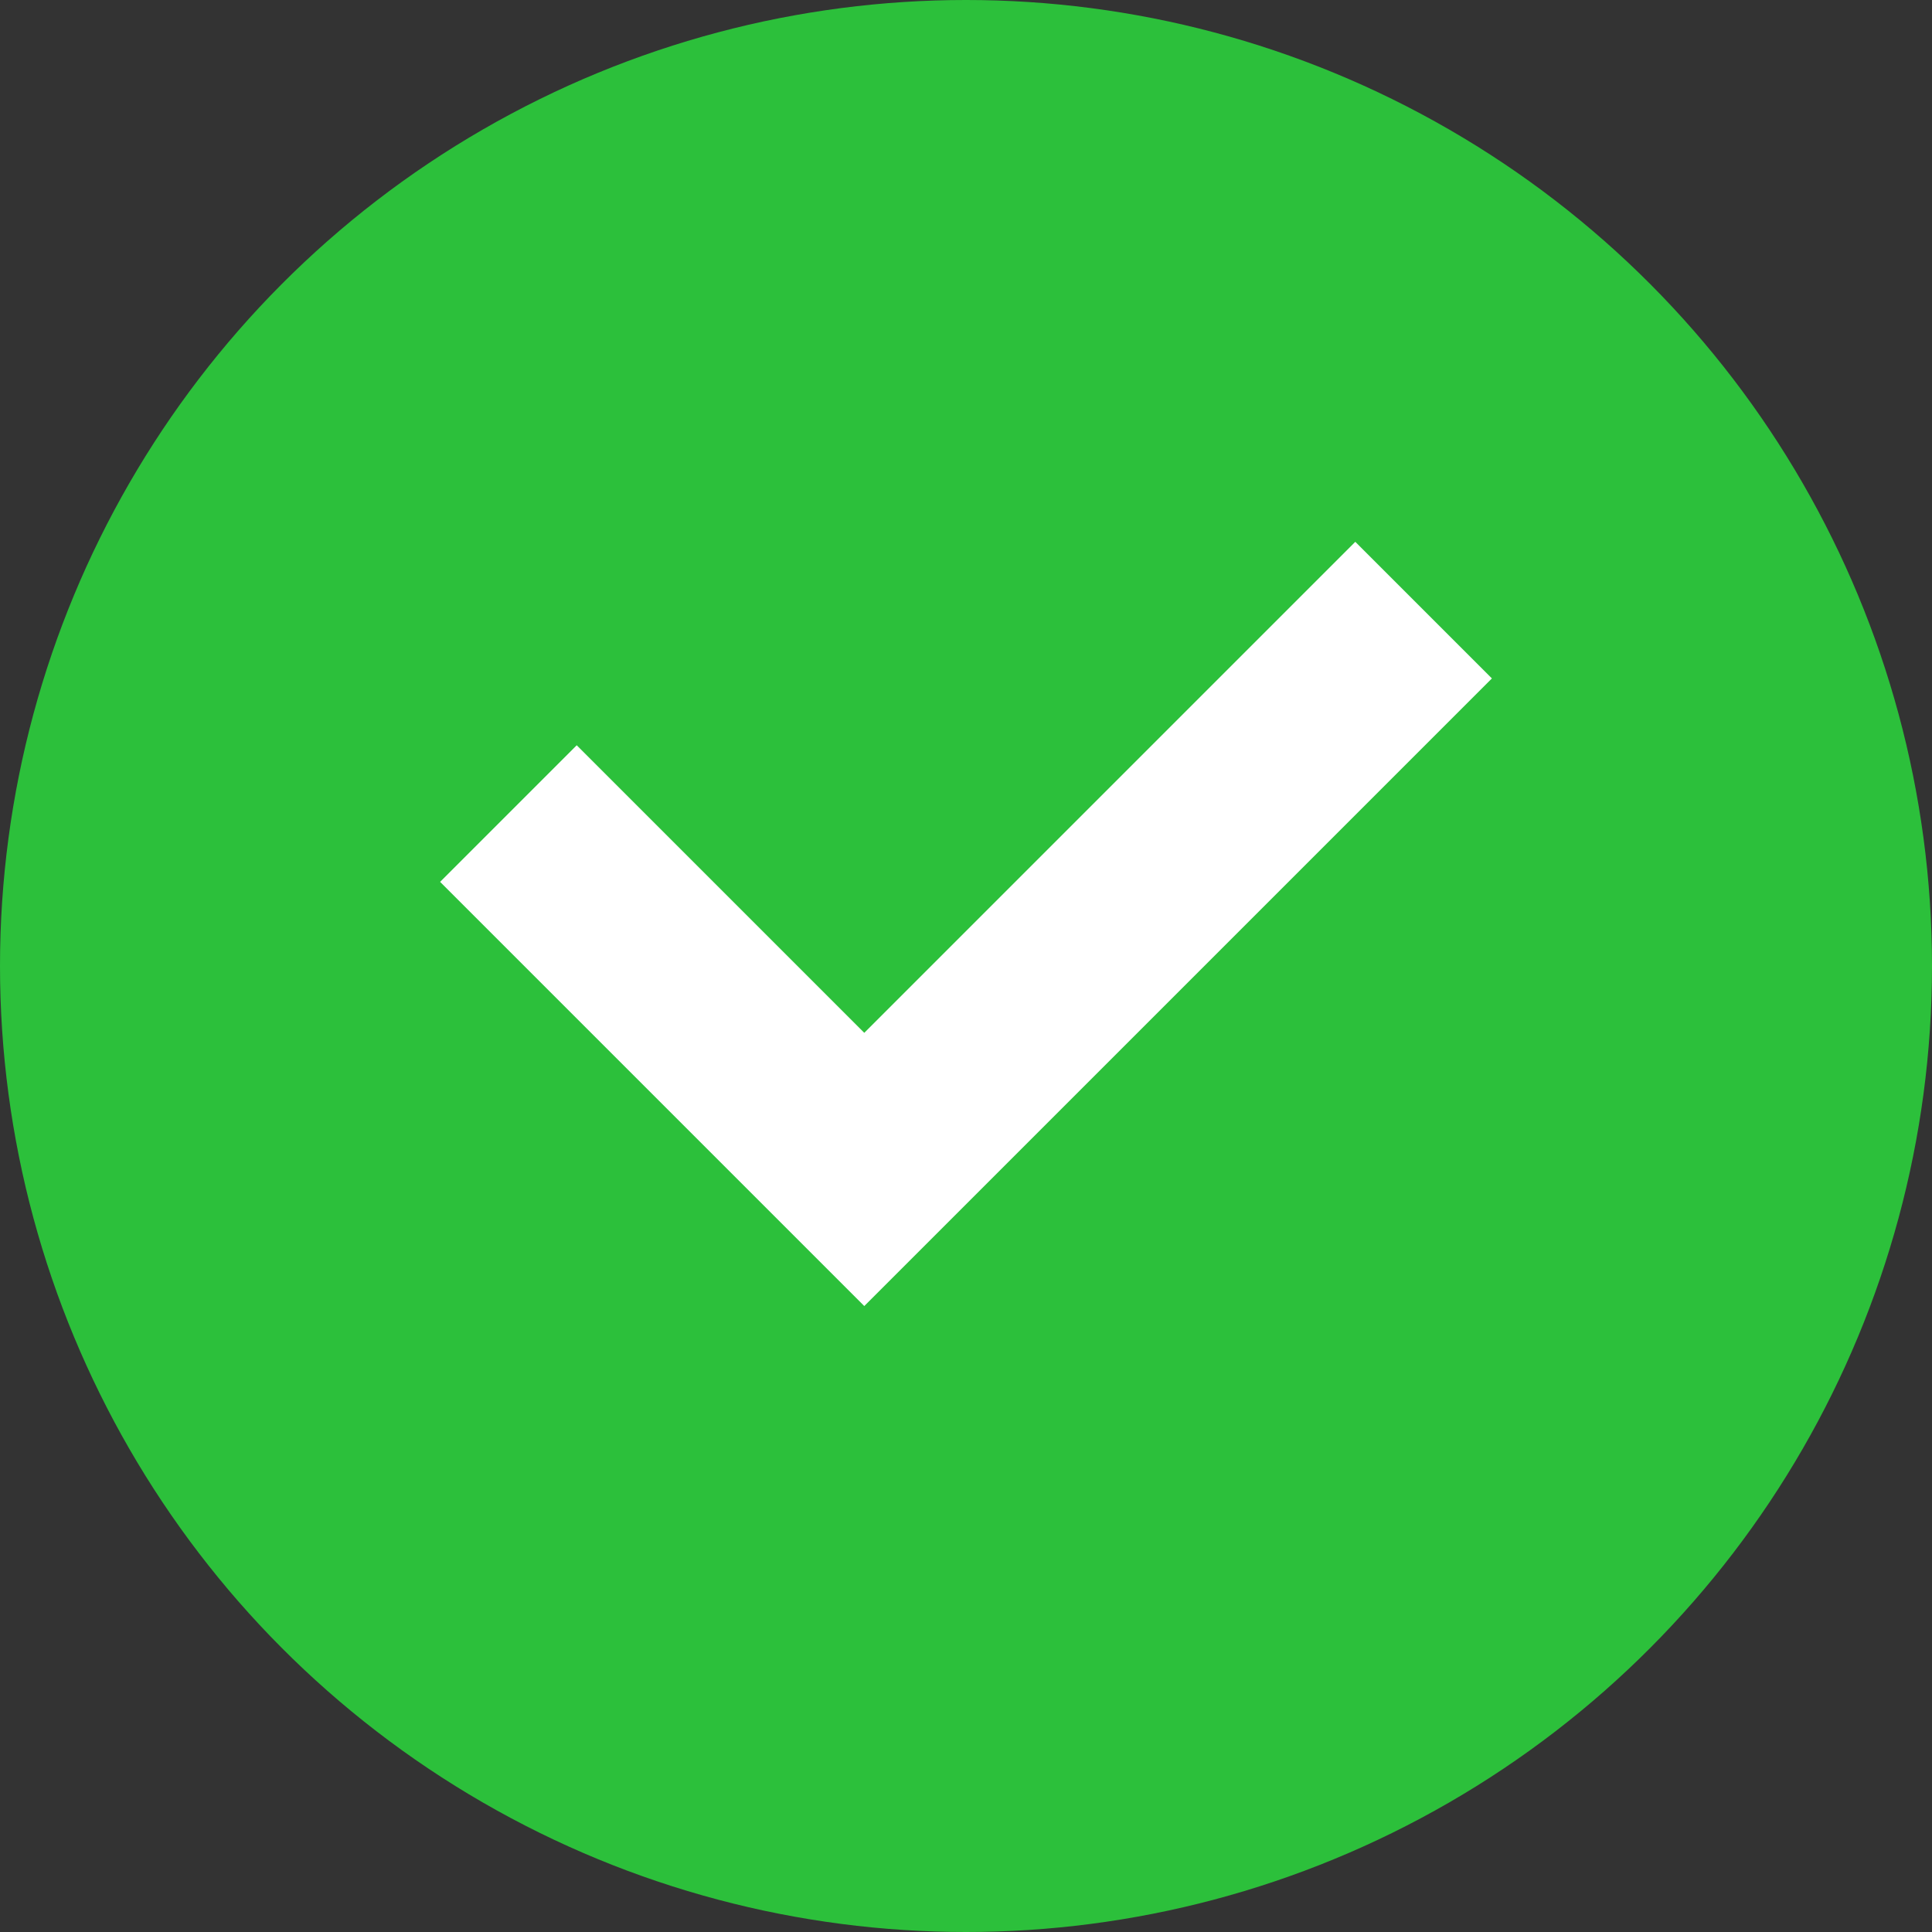
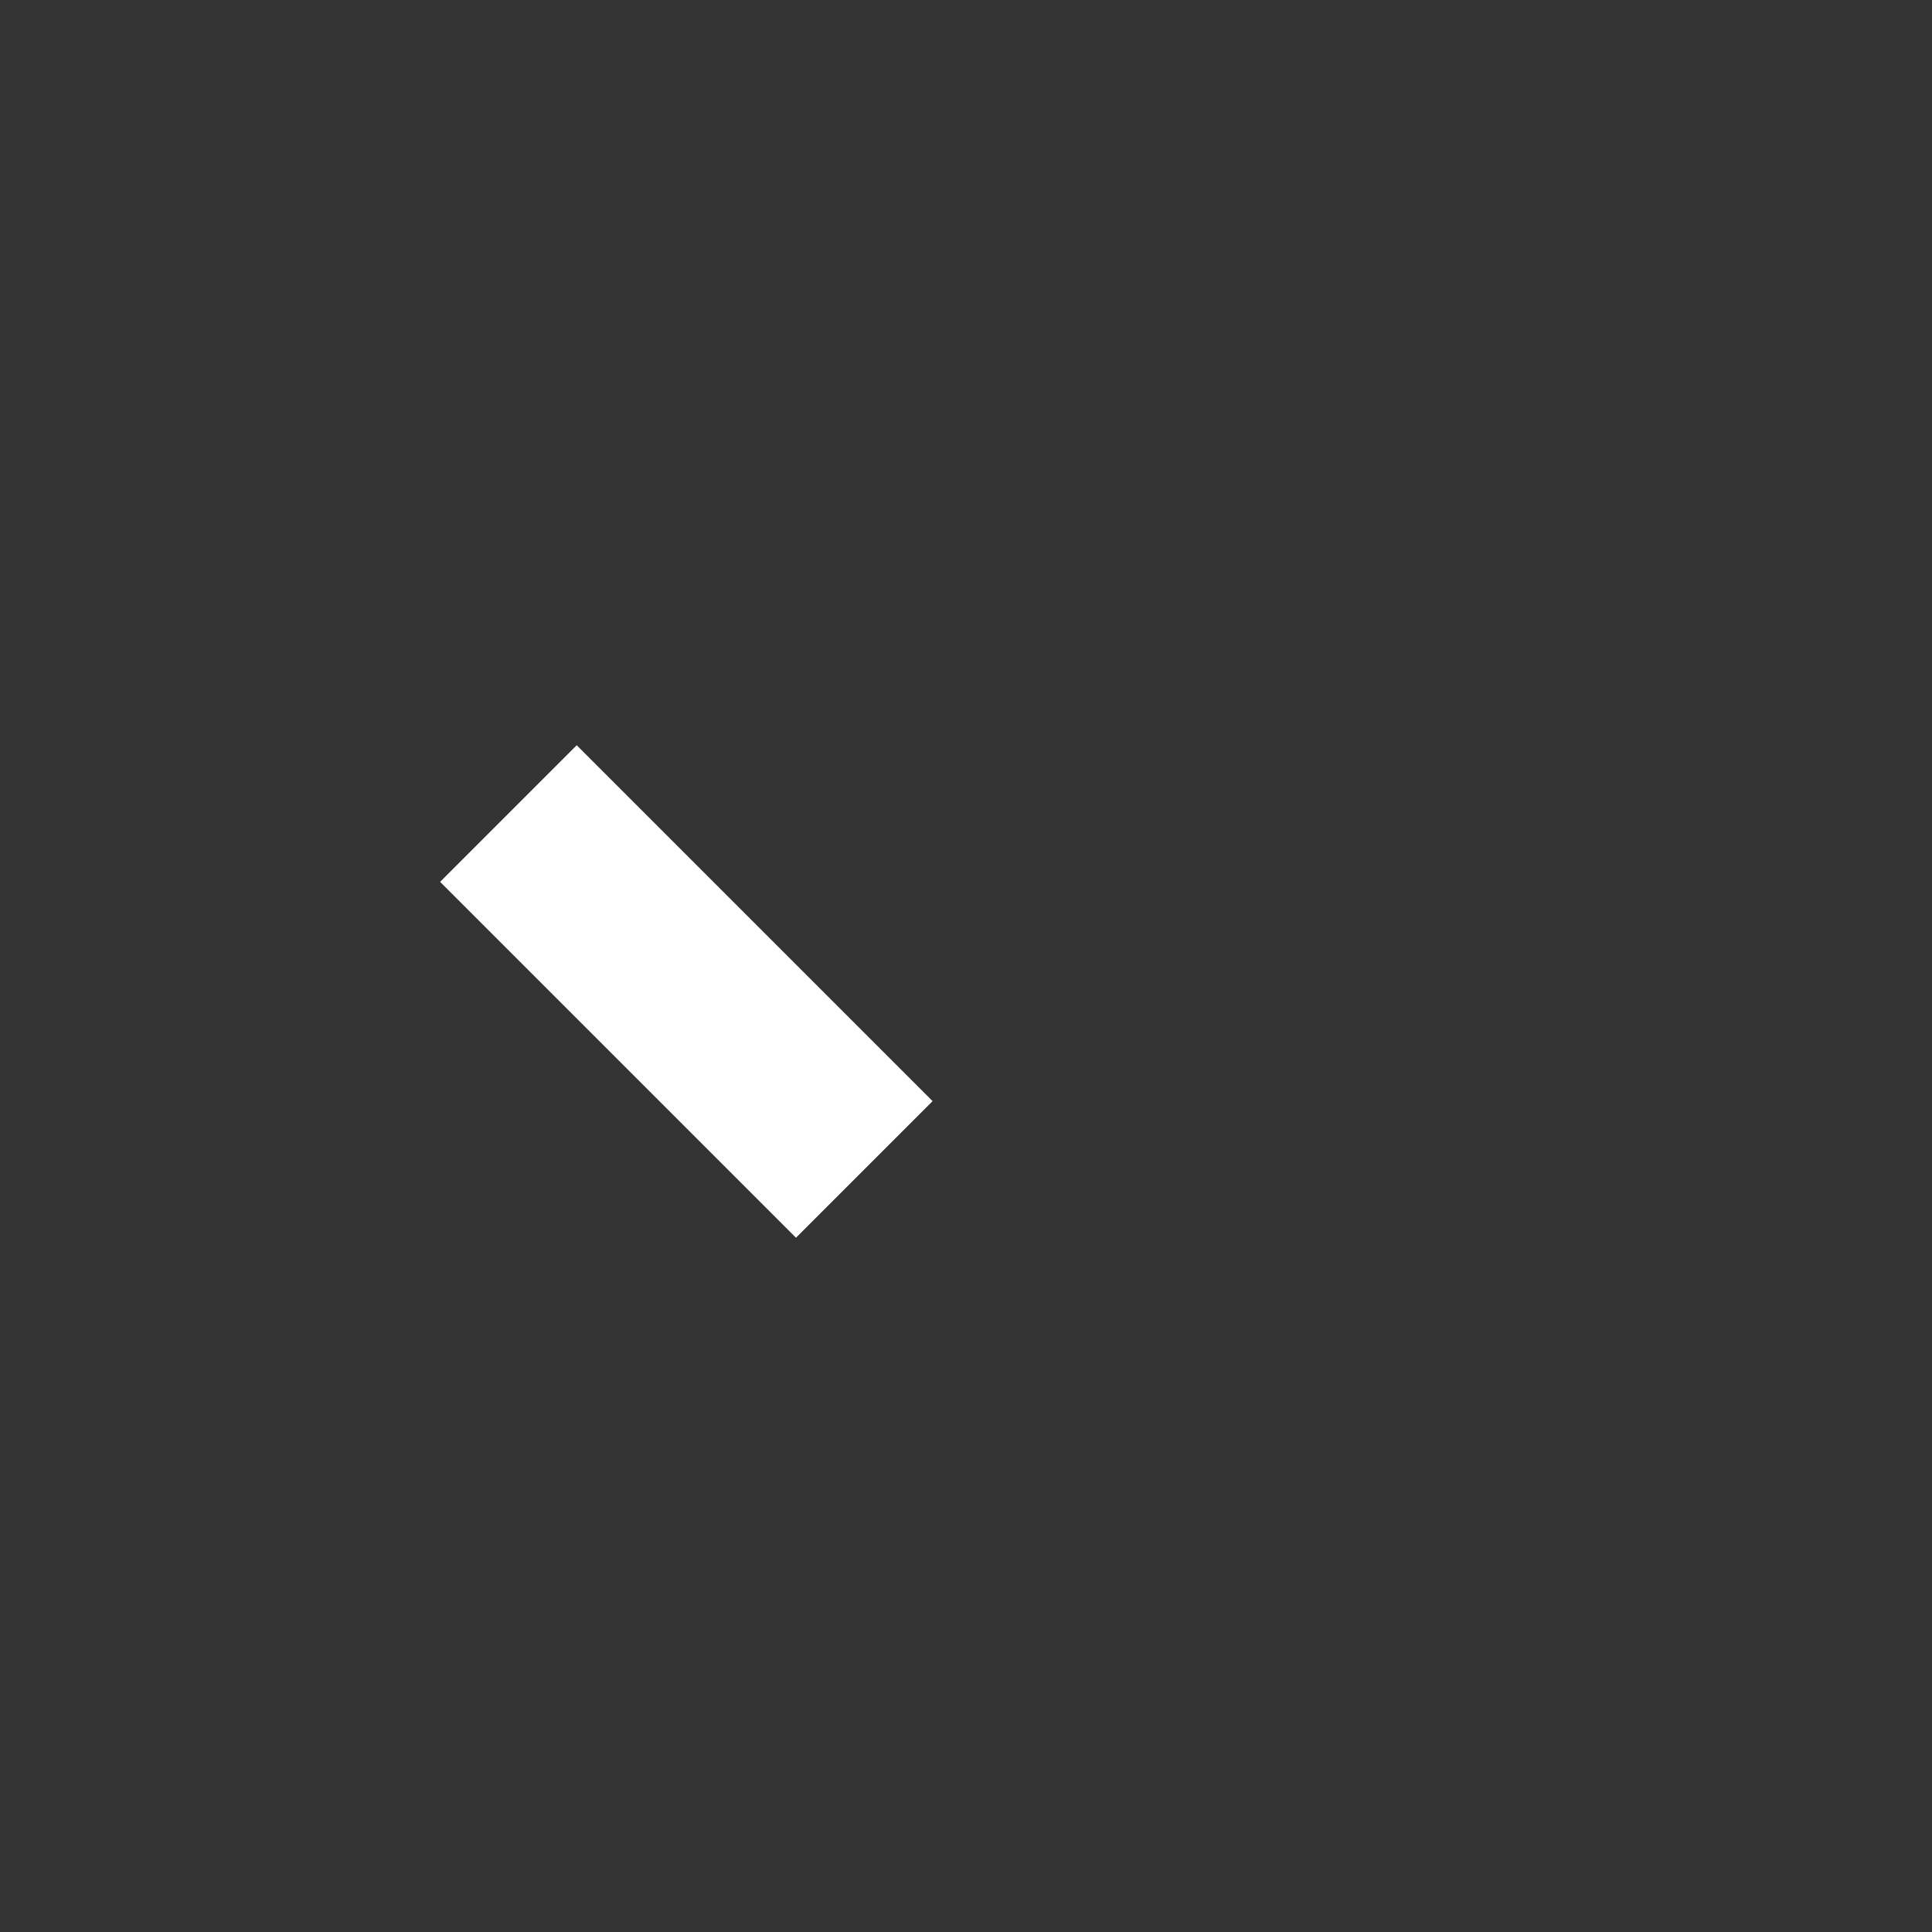
<svg xmlns="http://www.w3.org/2000/svg" width="20" height="20" viewBox="0 0 20 20" fill="none">
  <rect x="0" y="0" width="20" height="20" fill="#333333" stroke="none" />
-   <circle cx="10" cy="10" r="10" fill="#2CC03B" />
-   <path d="M5.263 8.422L8.947 12.106L14.737 6.316" stroke="white" stroke-width="2" />
+   <path d="M5.263 8.422L8.947 12.106" stroke="white" stroke-width="2" />
</svg>